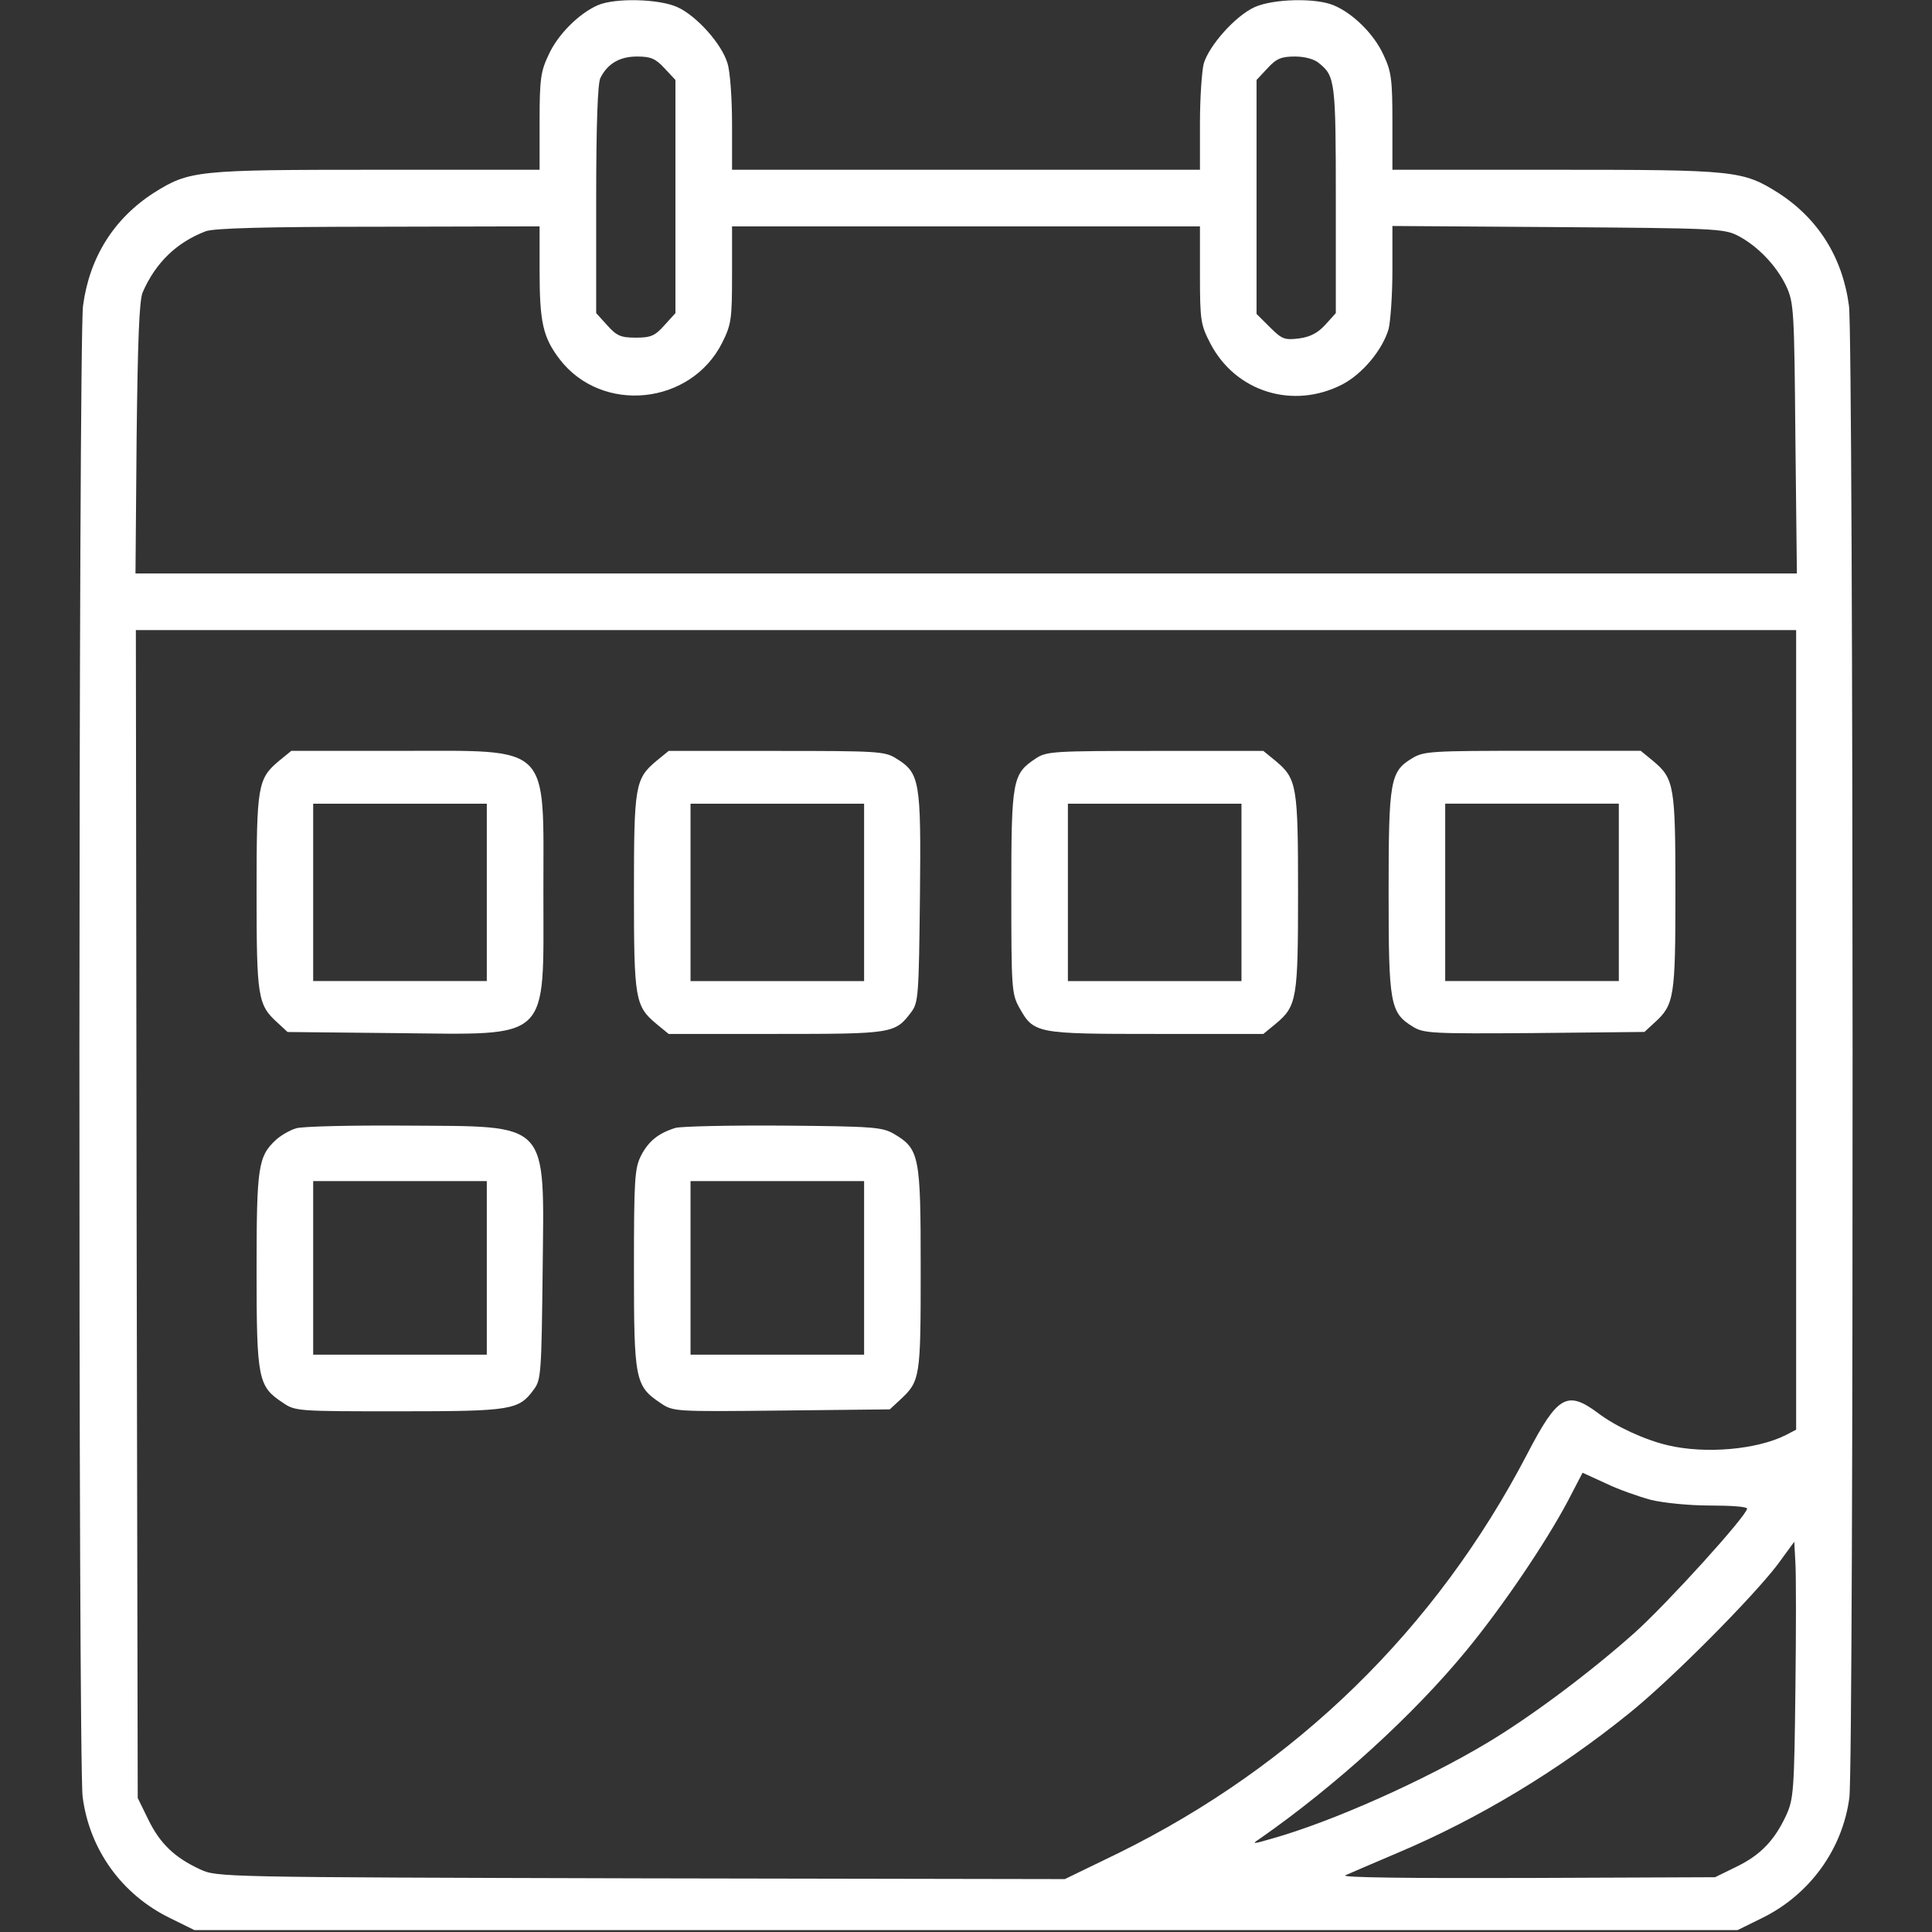
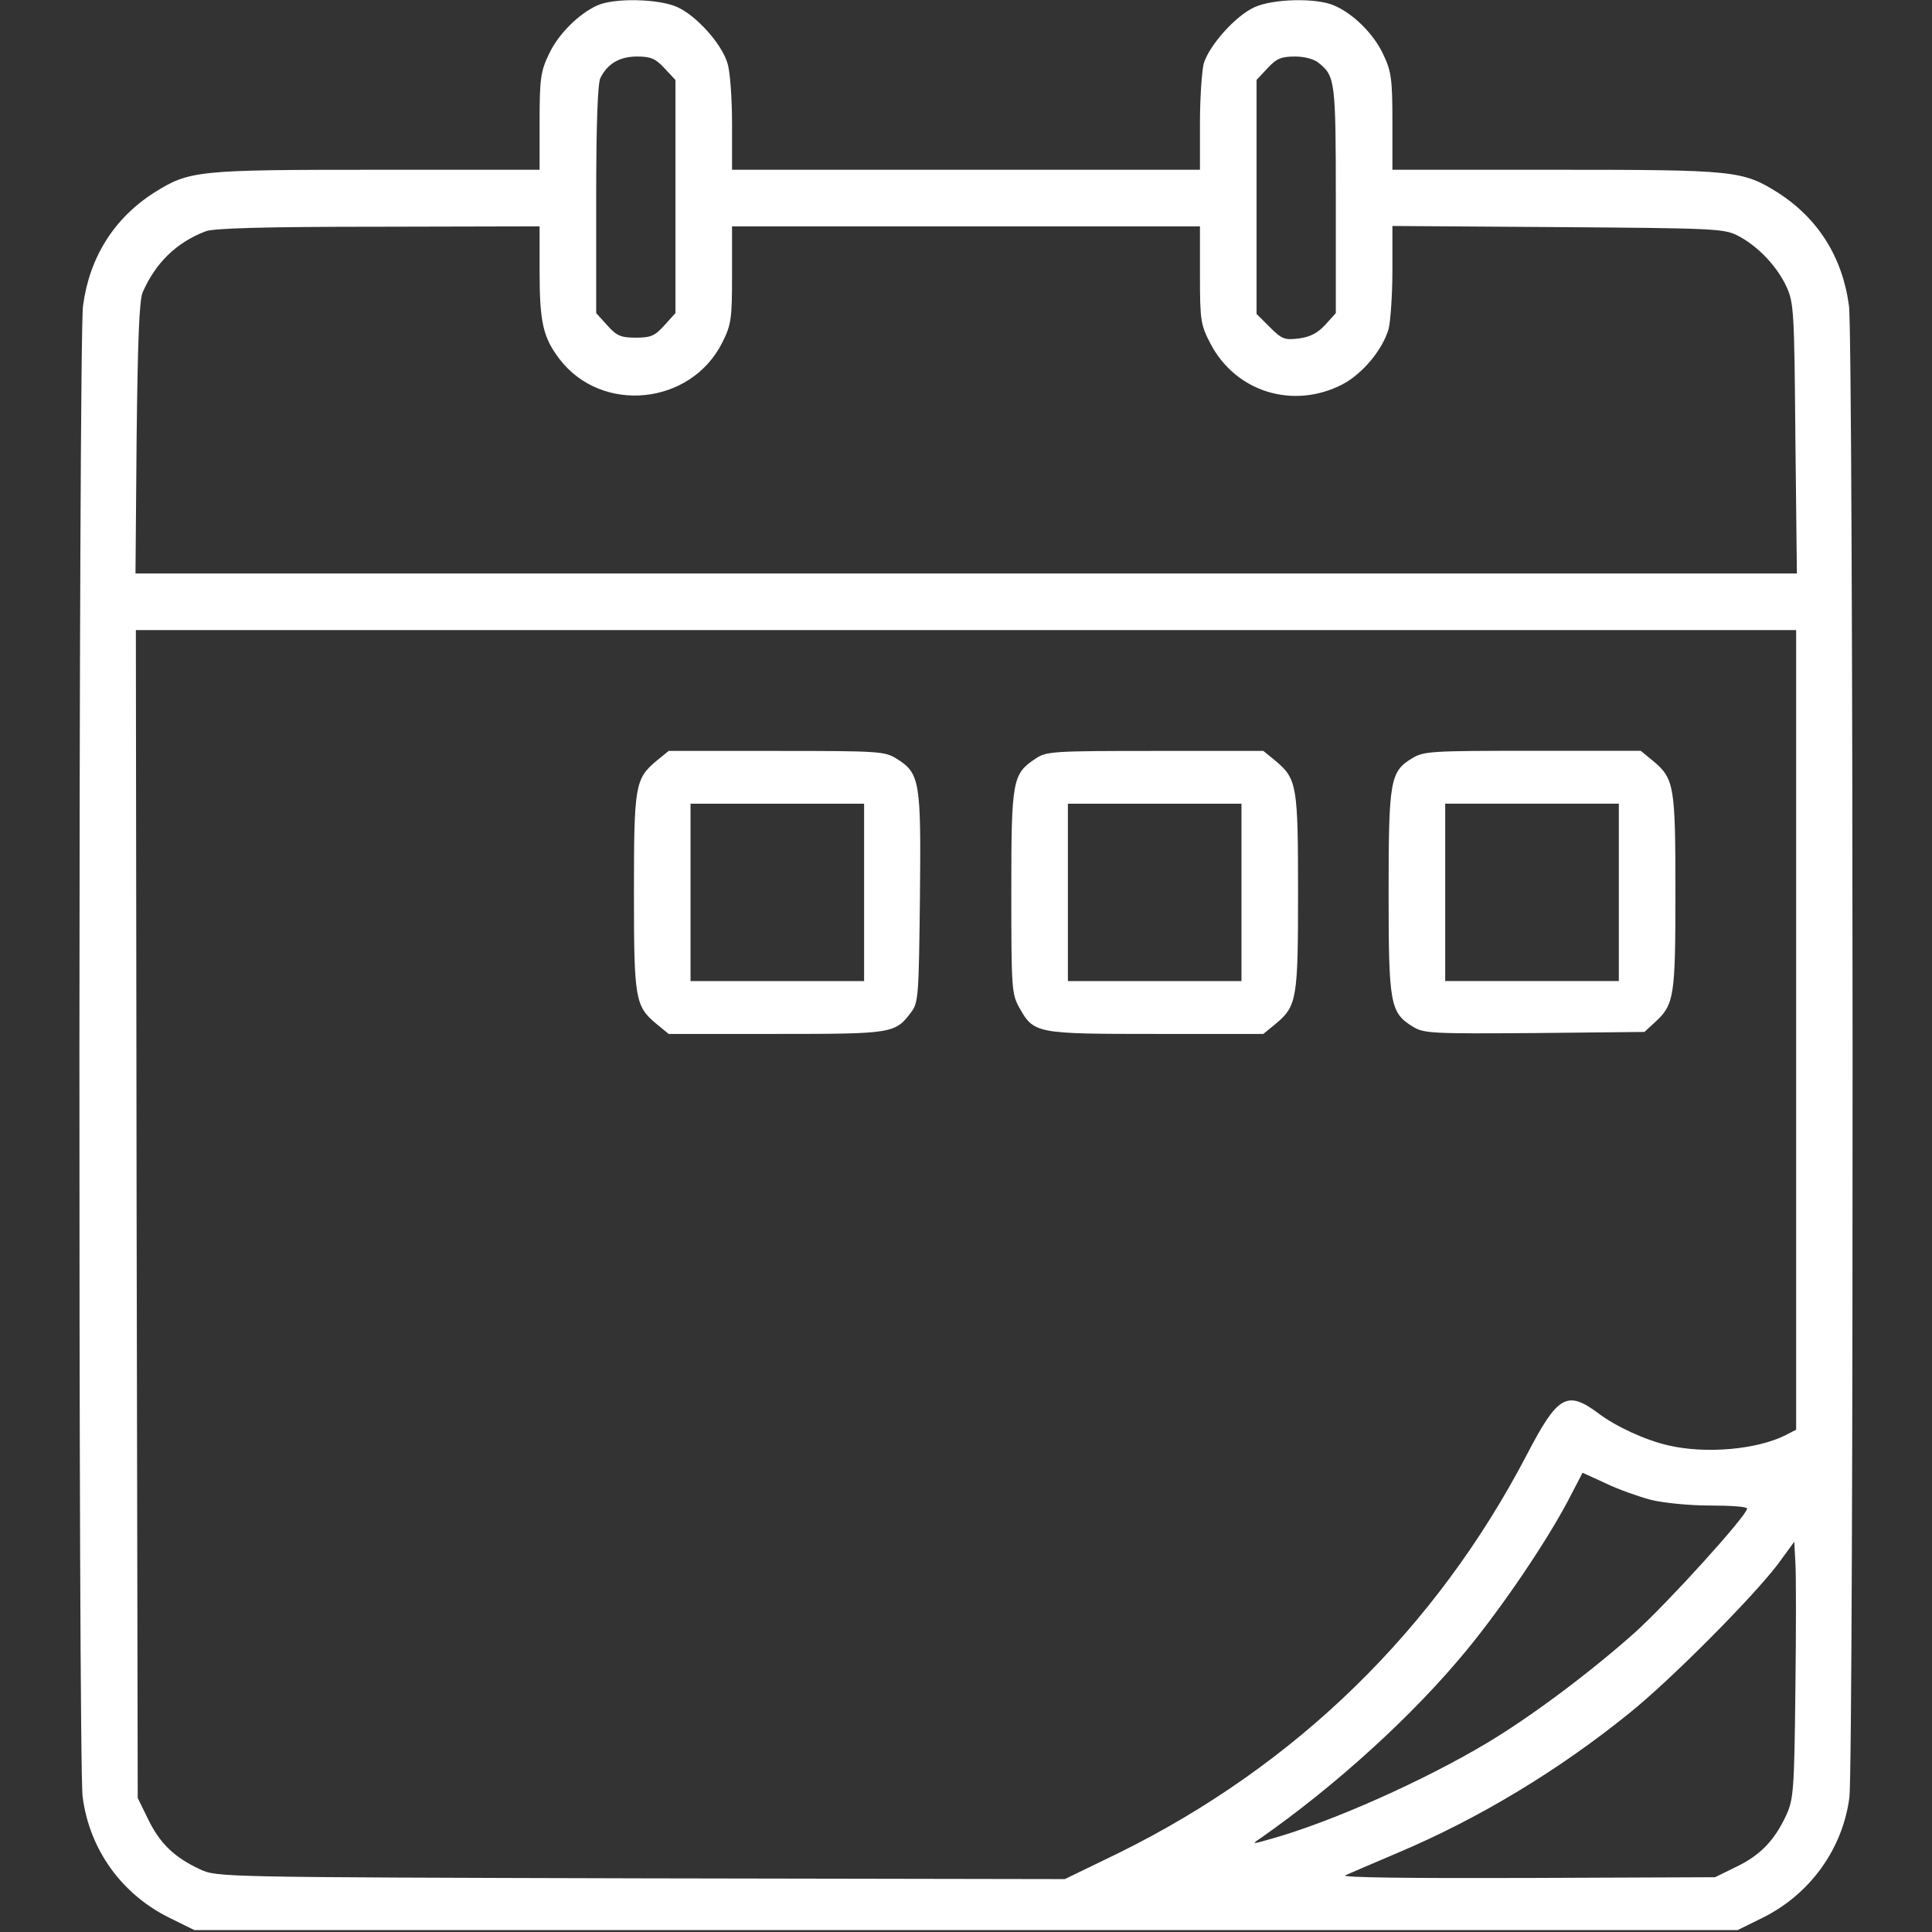
<svg xmlns="http://www.w3.org/2000/svg" width="31" height="31" viewBox="0 0 31 31" fill="none">
  <rect x="0" y="0" width="31" height="31" fill="#333333" stroke="none" />
  <path d="M9.591 0.084C9.288 0.217 8.949 0.556 8.804 0.877C8.676 1.143 8.658 1.271 8.658 1.949V2.724H6.037C3.154 2.724 3.039 2.736 2.47 3.093C1.829 3.505 1.435 4.128 1.332 4.909C1.259 5.479 1.253 28.262 1.326 28.831C1.435 29.679 1.956 30.4 2.725 30.775L3.118 30.969H15.5H27.882L28.275 30.775C29.038 30.4 29.565 29.673 29.674 28.844C29.747 28.268 29.741 5.479 29.668 4.909C29.565 4.128 29.172 3.505 28.53 3.093C27.96 2.736 27.846 2.724 24.963 2.724H22.342V1.949C22.342 1.271 22.324 1.143 22.197 0.877C22.045 0.544 21.706 0.211 21.397 0.084C21.107 -0.037 20.428 -0.019 20.132 0.114C19.823 0.253 19.399 0.732 19.314 1.022C19.284 1.143 19.254 1.573 19.254 1.979V2.724H15.5H11.746V1.991C11.746 1.585 11.716 1.149 11.673 1.016C11.583 0.707 11.177 0.253 10.868 0.114C10.578 -0.019 9.869 -0.037 9.591 0.084ZM10.662 1.095L10.838 1.283V3.154V5.024L10.662 5.218C10.511 5.388 10.444 5.418 10.202 5.418C9.96 5.418 9.893 5.388 9.742 5.218L9.566 5.024V3.202C9.566 1.985 9.591 1.337 9.633 1.252C9.748 1.022 9.942 0.907 10.22 0.907C10.438 0.907 10.517 0.937 10.662 1.095ZM21.167 1.016C21.422 1.222 21.434 1.313 21.434 3.202V5.024L21.27 5.206C21.149 5.339 21.028 5.406 20.846 5.43C20.61 5.46 20.568 5.442 20.374 5.248L20.162 5.037V3.16V1.283L20.338 1.095C20.483 0.937 20.562 0.907 20.78 0.907C20.937 0.907 21.095 0.95 21.167 1.016ZM8.658 4.34C8.658 5.176 8.713 5.412 8.979 5.763C9.657 6.647 11.086 6.502 11.589 5.497C11.734 5.206 11.746 5.121 11.746 4.407V3.632H15.5H19.254V4.413C19.254 5.146 19.266 5.212 19.423 5.515C19.829 6.29 20.749 6.574 21.537 6.169C21.863 5.999 22.184 5.612 22.281 5.279C22.311 5.158 22.342 4.734 22.342 4.34V3.626L24.994 3.644C27.47 3.662 27.658 3.668 27.876 3.777C28.197 3.941 28.506 4.262 28.663 4.595C28.784 4.861 28.79 4.982 28.808 7.035L28.832 9.202H15.5H2.174L2.192 7.035C2.21 5.454 2.234 4.825 2.289 4.691C2.495 4.219 2.828 3.892 3.3 3.711C3.427 3.662 4.244 3.638 6.073 3.638L8.658 3.632V4.34ZM28.82 16.528V22.94L28.657 23.025C28.191 23.261 27.361 23.334 26.756 23.189C26.392 23.104 25.92 22.886 25.642 22.674C25.145 22.305 24.994 22.389 24.503 23.334C23.038 26.143 20.798 28.329 17.946 29.734L17.086 30.151L10.287 30.139C3.524 30.121 3.481 30.121 3.209 29.994C2.803 29.806 2.567 29.582 2.379 29.195L2.21 28.85L2.192 19.477L2.18 10.11H15.5H28.82V16.528ZM26.489 24.066C26.689 24.115 27.101 24.157 27.44 24.157C27.767 24.157 28.033 24.175 28.033 24.206C28.033 24.315 26.762 25.719 26.229 26.198C25.502 26.846 24.552 27.554 23.861 27.966C22.85 28.571 21.373 29.231 20.404 29.503C20.089 29.594 20.077 29.594 20.223 29.497C21.427 28.656 22.675 27.524 23.535 26.476C24.116 25.768 24.8 24.757 25.157 24.085L25.393 23.631L25.763 23.8C25.962 23.897 26.289 24.012 26.489 24.066ZM28.808 27.124C28.79 28.723 28.778 28.868 28.663 29.122C28.475 29.528 28.251 29.764 27.864 29.952L27.519 30.121L24.491 30.133C22.657 30.139 21.512 30.127 21.585 30.091C21.652 30.061 22.033 29.897 22.433 29.727C23.734 29.177 25.006 28.408 26.138 27.493C26.81 26.954 28.118 25.635 28.524 25.102L28.79 24.738L28.808 25.072C28.82 25.253 28.82 26.173 28.808 27.124Z" fill="white" />
-   <path d="M4.474 12.211C4.135 12.496 4.117 12.611 4.117 14.319C4.117 15.996 4.135 16.123 4.45 16.407L4.614 16.559L6.363 16.577C8.858 16.601 8.719 16.734 8.719 14.319C8.719 11.909 8.864 12.048 6.406 12.048H4.674L4.474 12.211ZM7.811 14.319V15.741H6.418H5.025V14.319V12.896H6.418H7.811V14.319Z" fill="white" />
  <path d="M10.529 12.212C10.19 12.497 10.172 12.612 10.172 14.319C10.172 16.027 10.19 16.142 10.529 16.426L10.729 16.59H12.454C14.331 16.59 14.362 16.584 14.622 16.239C14.737 16.087 14.743 15.966 14.761 14.392C14.78 12.521 14.761 12.406 14.38 12.17C14.198 12.055 14.083 12.049 12.454 12.049H10.729L10.529 12.212ZM13.865 14.319V15.742H12.473H11.08V14.319V12.896H12.473H13.865V14.319Z" fill="white" />
  <path d="M16.62 12.17C16.245 12.418 16.227 12.509 16.227 14.307C16.227 15.851 16.233 15.948 16.354 16.166C16.59 16.584 16.614 16.59 18.546 16.59H20.271L20.471 16.426C20.81 16.142 20.828 16.027 20.828 14.319C20.828 12.612 20.81 12.497 20.471 12.212L20.271 12.049H18.54C16.911 12.049 16.79 12.055 16.62 12.17ZM19.92 14.319V15.742H18.527H17.135V14.319V12.896H18.527H19.92V14.319Z" fill="white" />
  <path d="M22.657 12.168C22.305 12.38 22.281 12.526 22.281 14.324C22.281 16.11 22.305 16.249 22.669 16.473C22.844 16.582 22.977 16.588 24.624 16.576L26.386 16.558L26.55 16.407C26.865 16.122 26.883 15.995 26.883 14.318C26.883 12.61 26.865 12.495 26.526 12.211L26.326 12.047H24.594C22.959 12.047 22.844 12.053 22.657 12.168ZM25.975 14.318V15.741H24.582H23.189V14.318V12.895H24.582H25.975V14.318Z" fill="white" />
-   <path d="M4.753 18.104C4.65 18.134 4.505 18.219 4.426 18.291C4.141 18.558 4.117 18.721 4.117 20.386C4.117 22.13 4.141 22.245 4.535 22.505C4.735 22.645 4.777 22.645 6.4 22.645C8.216 22.645 8.325 22.626 8.567 22.293C8.682 22.142 8.688 22.021 8.707 20.404C8.731 17.952 8.846 18.079 6.509 18.061C5.643 18.055 4.85 18.073 4.753 18.104ZM7.811 20.344V21.736H6.418H5.025V20.344V18.951H6.418H7.811V20.344Z" fill="white" />
-   <path d="M10.838 18.098C10.565 18.182 10.408 18.309 10.287 18.54C10.184 18.745 10.172 18.909 10.172 20.356C10.172 22.136 10.19 22.239 10.596 22.511C10.802 22.651 10.814 22.651 12.539 22.633L14.277 22.614L14.44 22.463C14.767 22.16 14.773 22.112 14.773 20.362C14.773 18.546 14.755 18.437 14.344 18.194C14.156 18.085 14.017 18.073 12.563 18.061C11.698 18.055 10.923 18.073 10.838 18.098ZM13.865 20.344V21.736H12.473H11.08V20.344V18.951H12.473H13.865V20.344Z" fill="white" />
</svg>